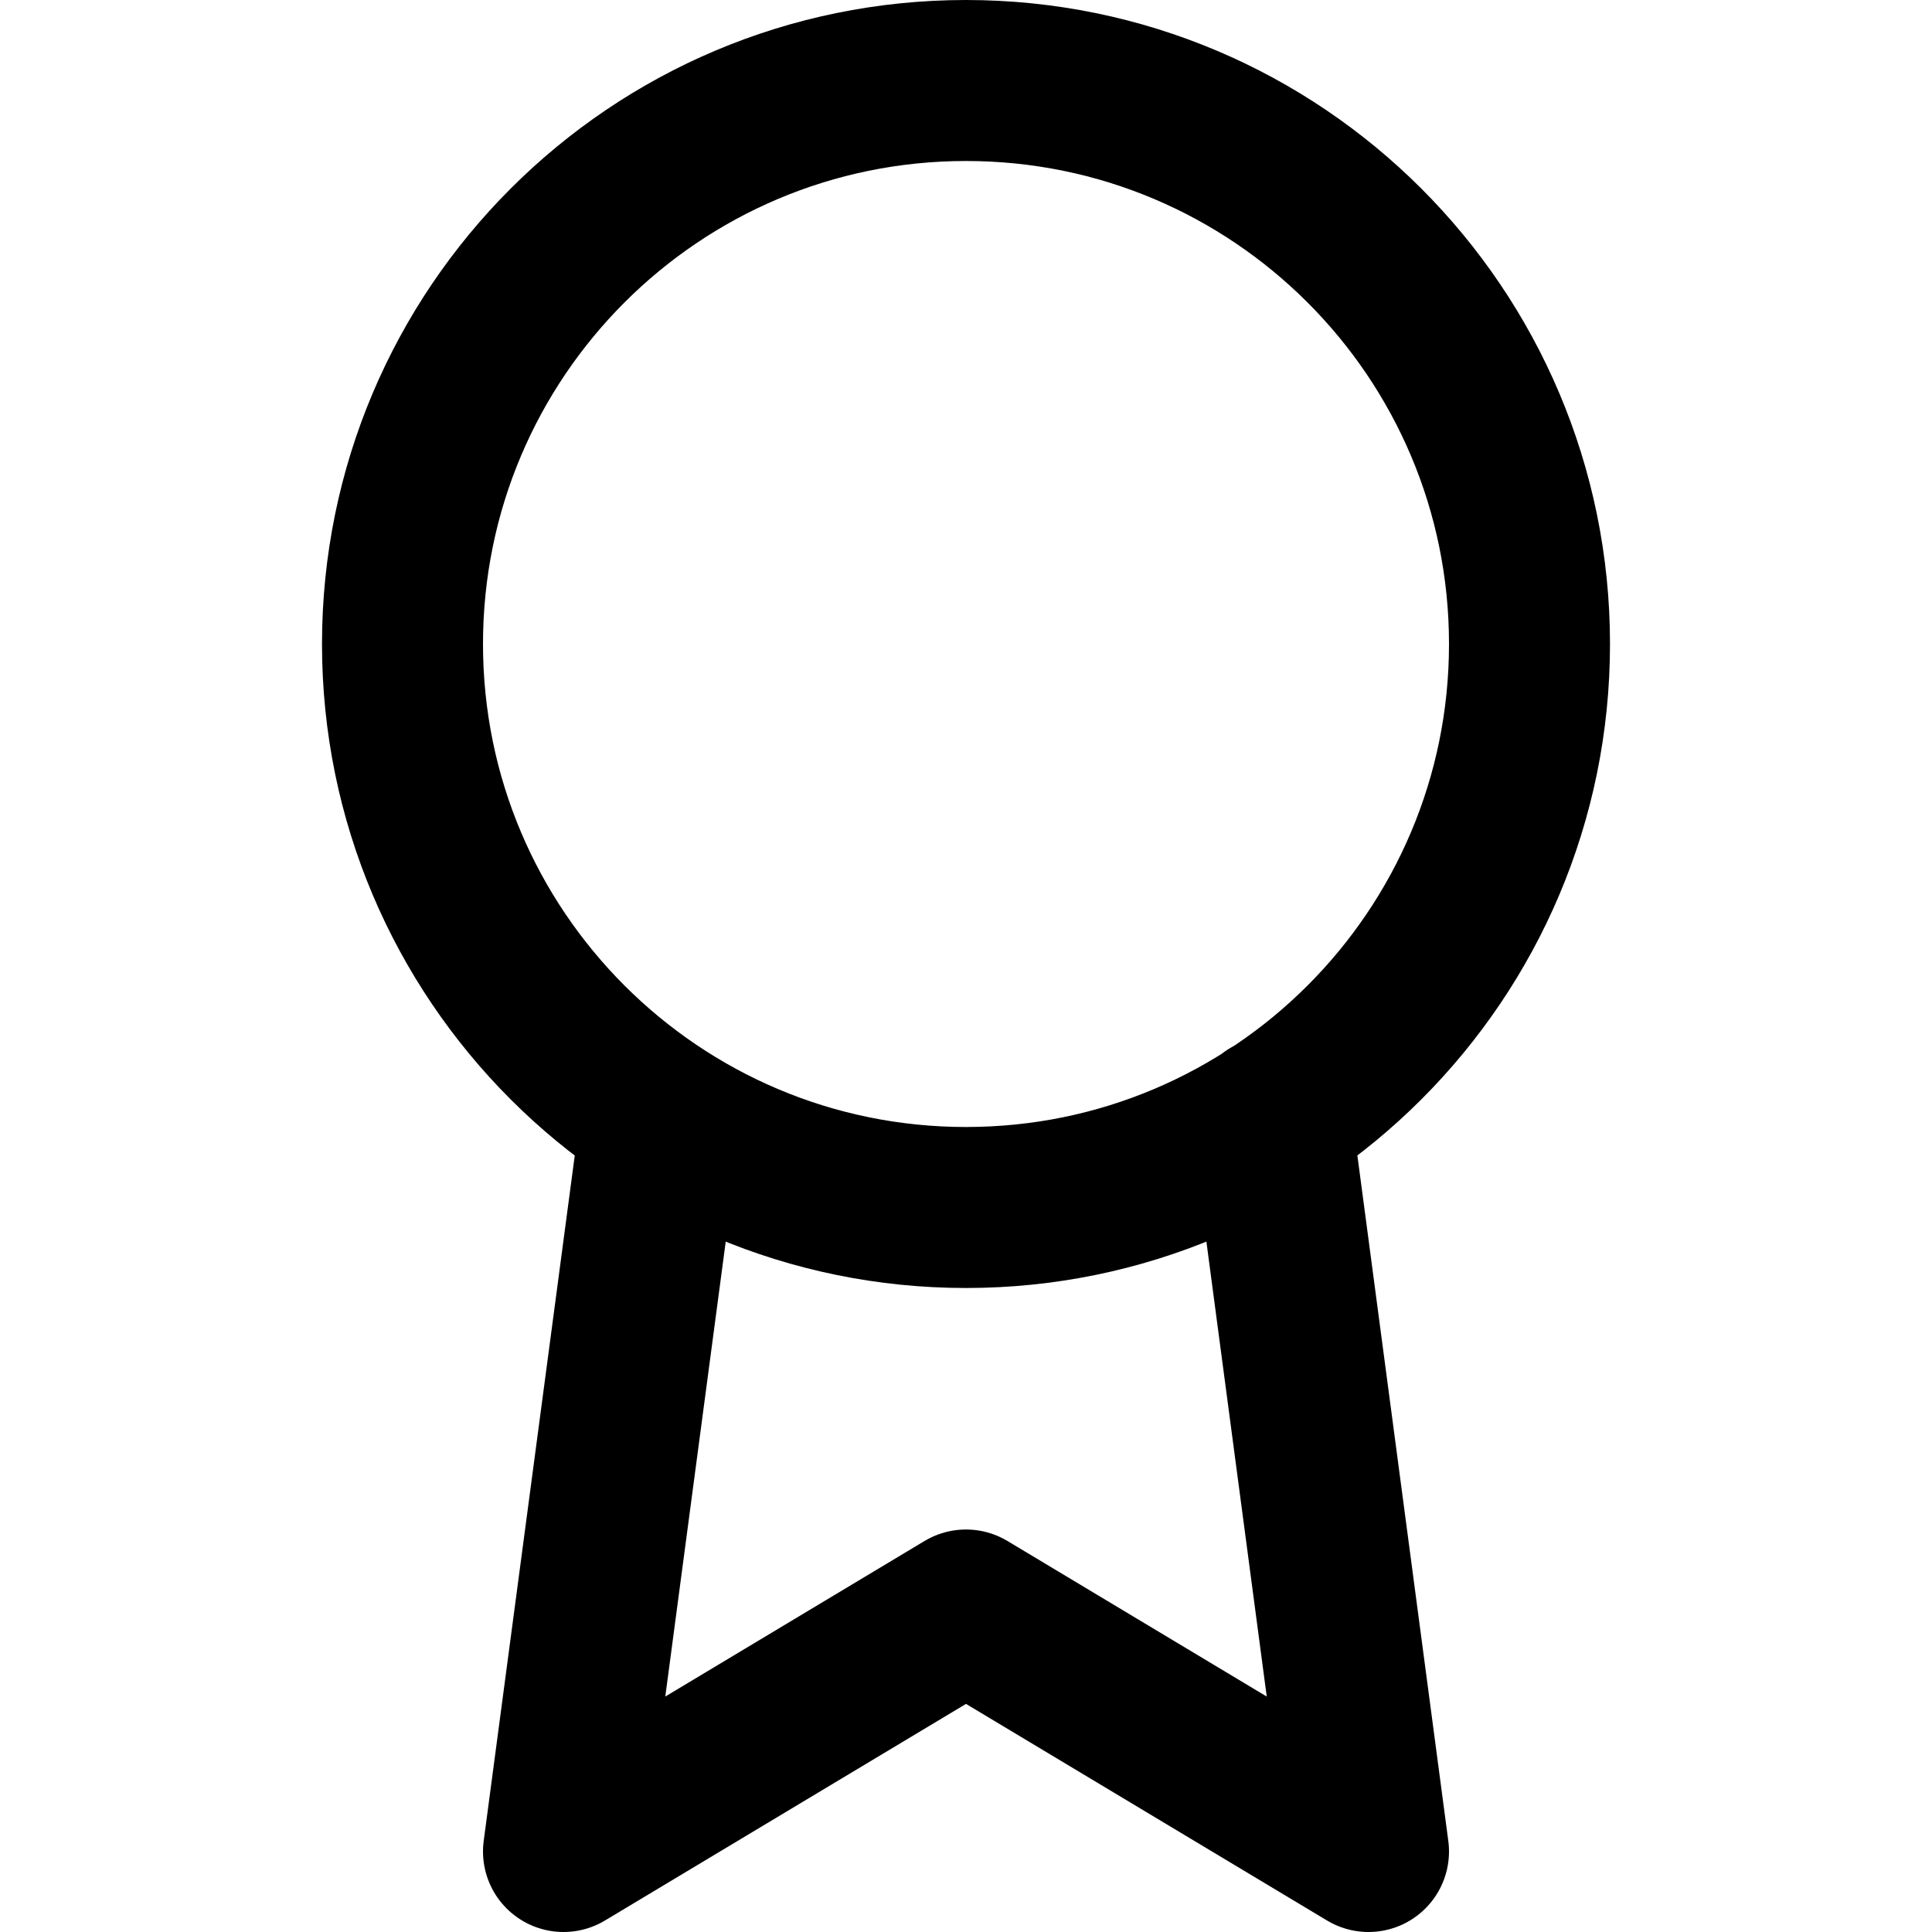
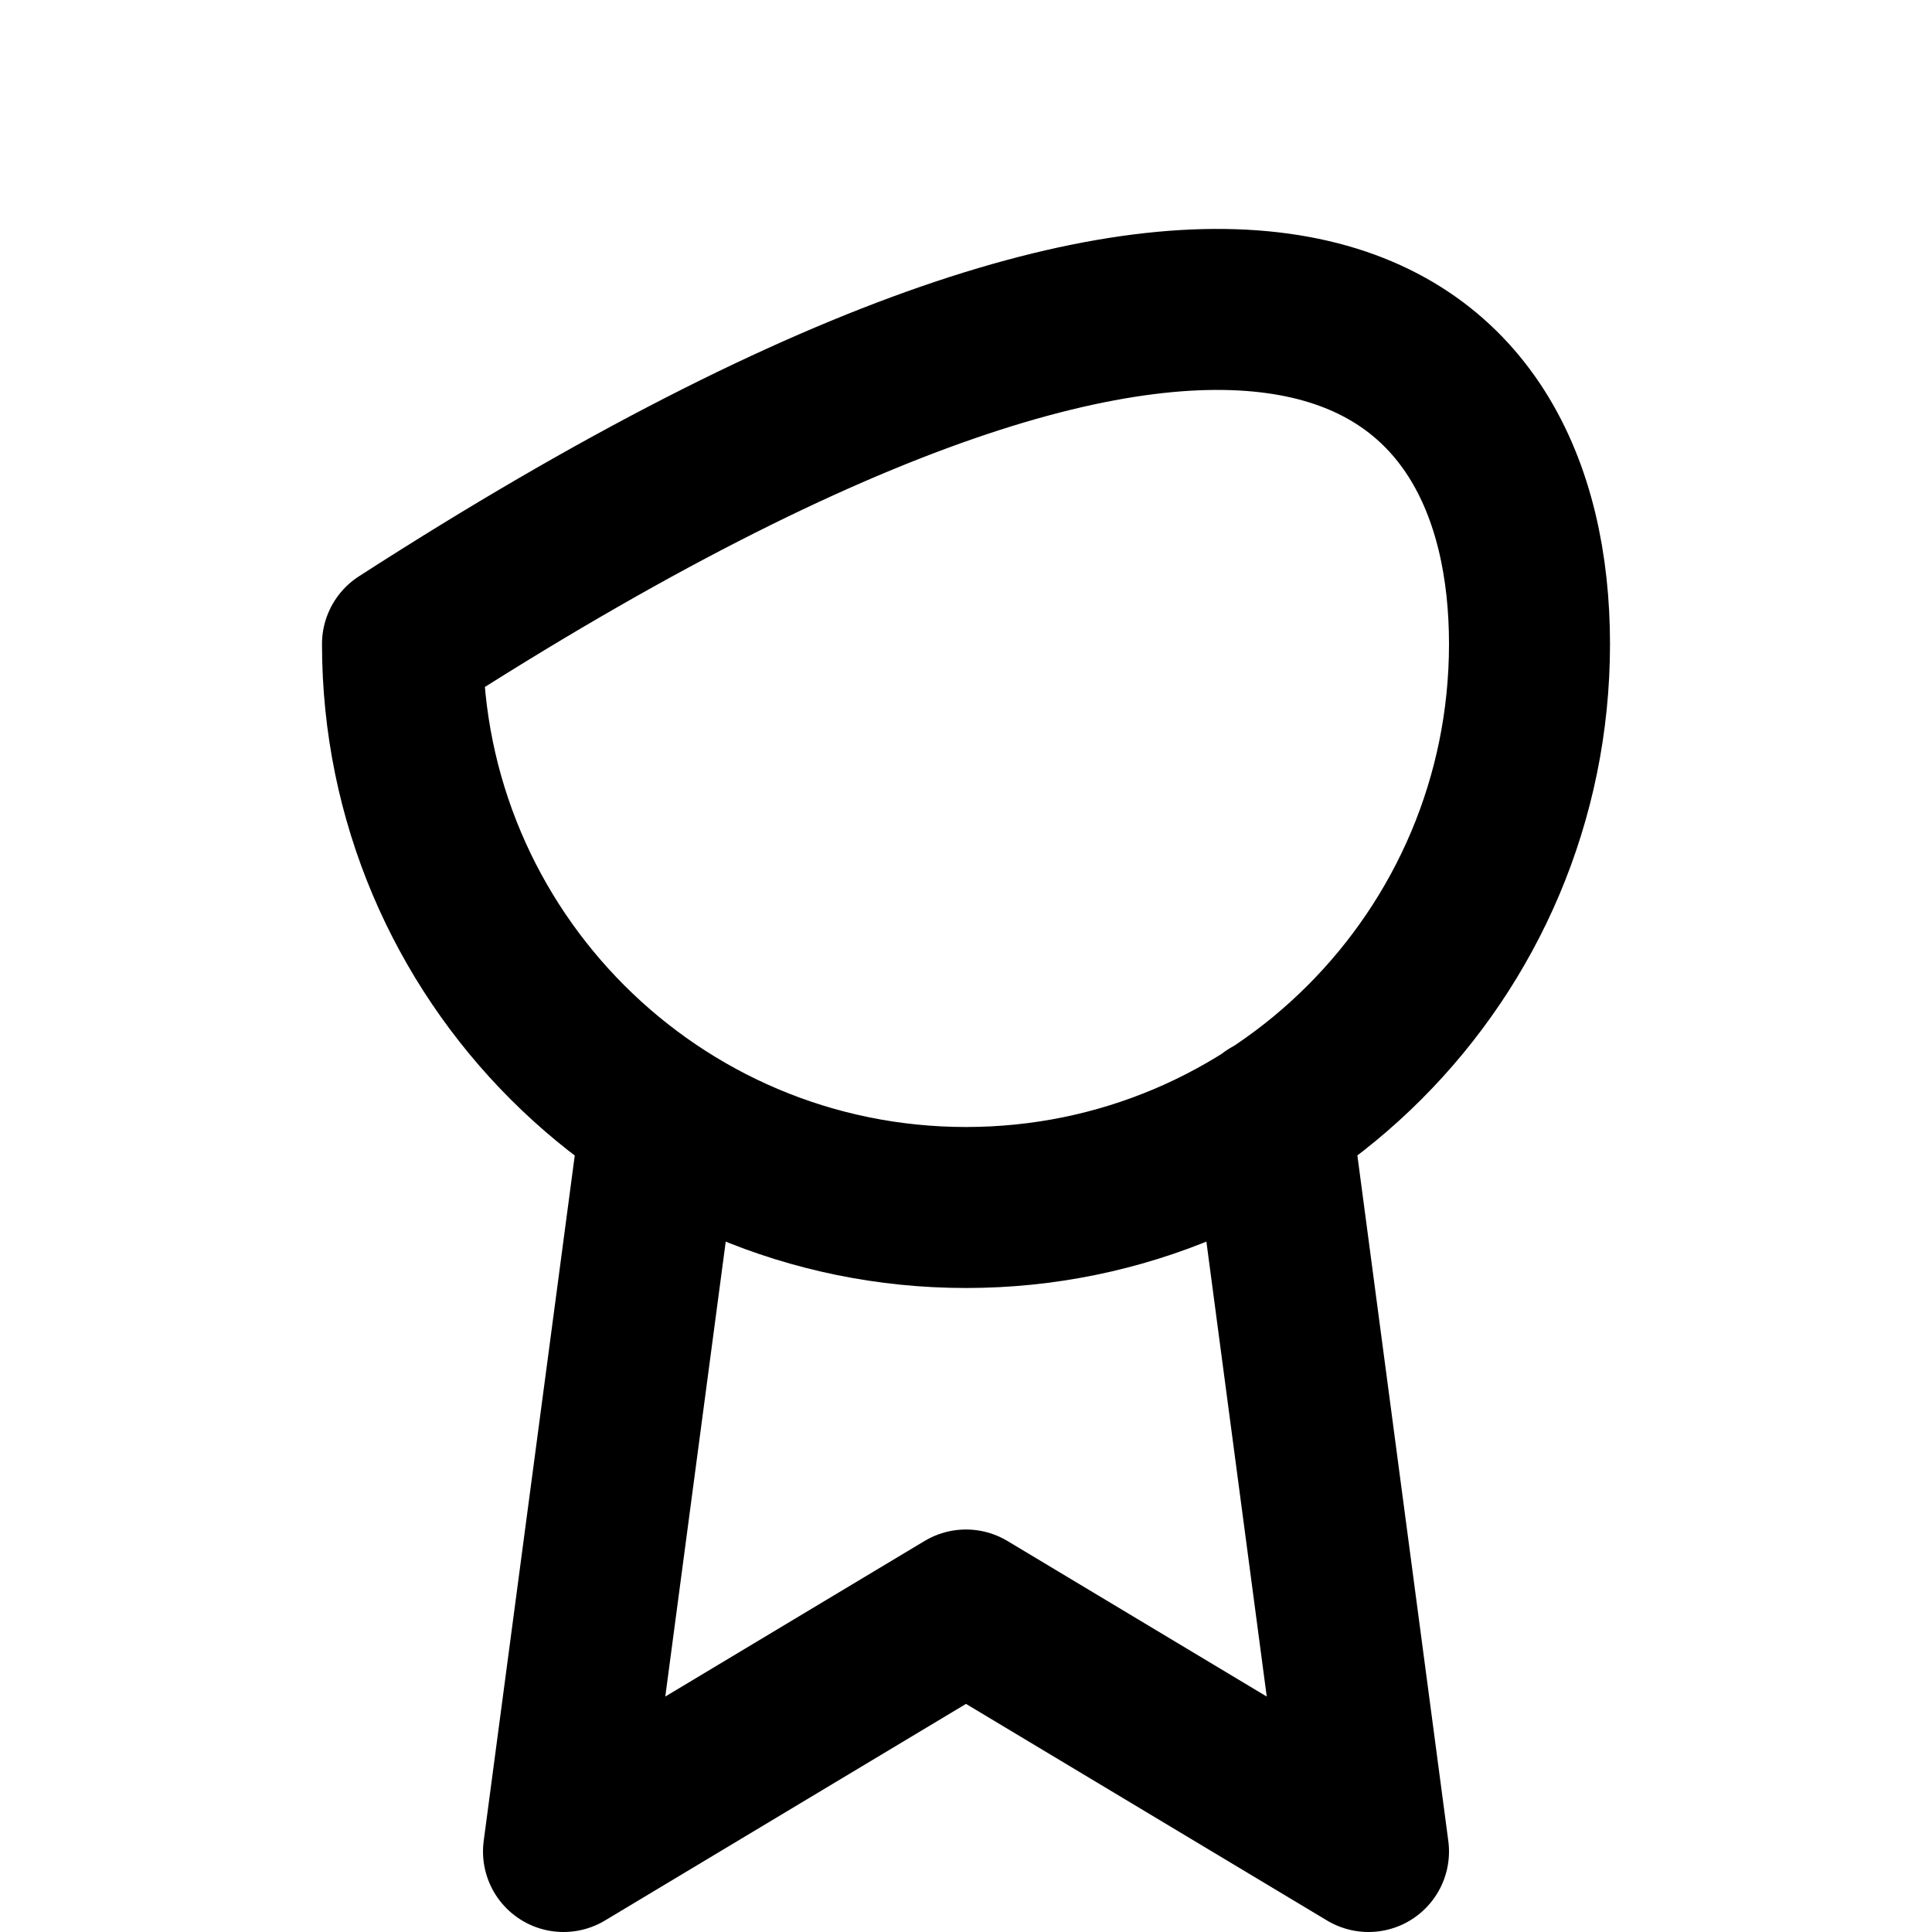
<svg xmlns="http://www.w3.org/2000/svg" width="54" height="54" viewBox="0 0 54 54" fill="none">
-   <path d="M18.473 31.253L15.75 51.75L27 45L38.25 51.75L35.528 31.23M42.75 18C42.75 26.698 35.699 33.75 27 33.75C18.302 33.75 11.25 26.698 11.25 18C11.25 9.302 18.302 2.25 27 2.25C35.699 2.25 42.75 9.302 42.75 18Z" stroke="black" stroke-width="4.5" stroke-linecap="round" stroke-linejoin="round" />
+   <path d="M18.473 31.253L15.75 51.75L27 45L38.25 51.75L35.528 31.23M42.75 18C42.75 26.698 35.699 33.75 27 33.75C18.302 33.75 11.25 26.698 11.25 18C35.699 2.25 42.75 9.302 42.75 18Z" stroke="black" stroke-width="4.5" stroke-linecap="round" stroke-linejoin="round" />
</svg>